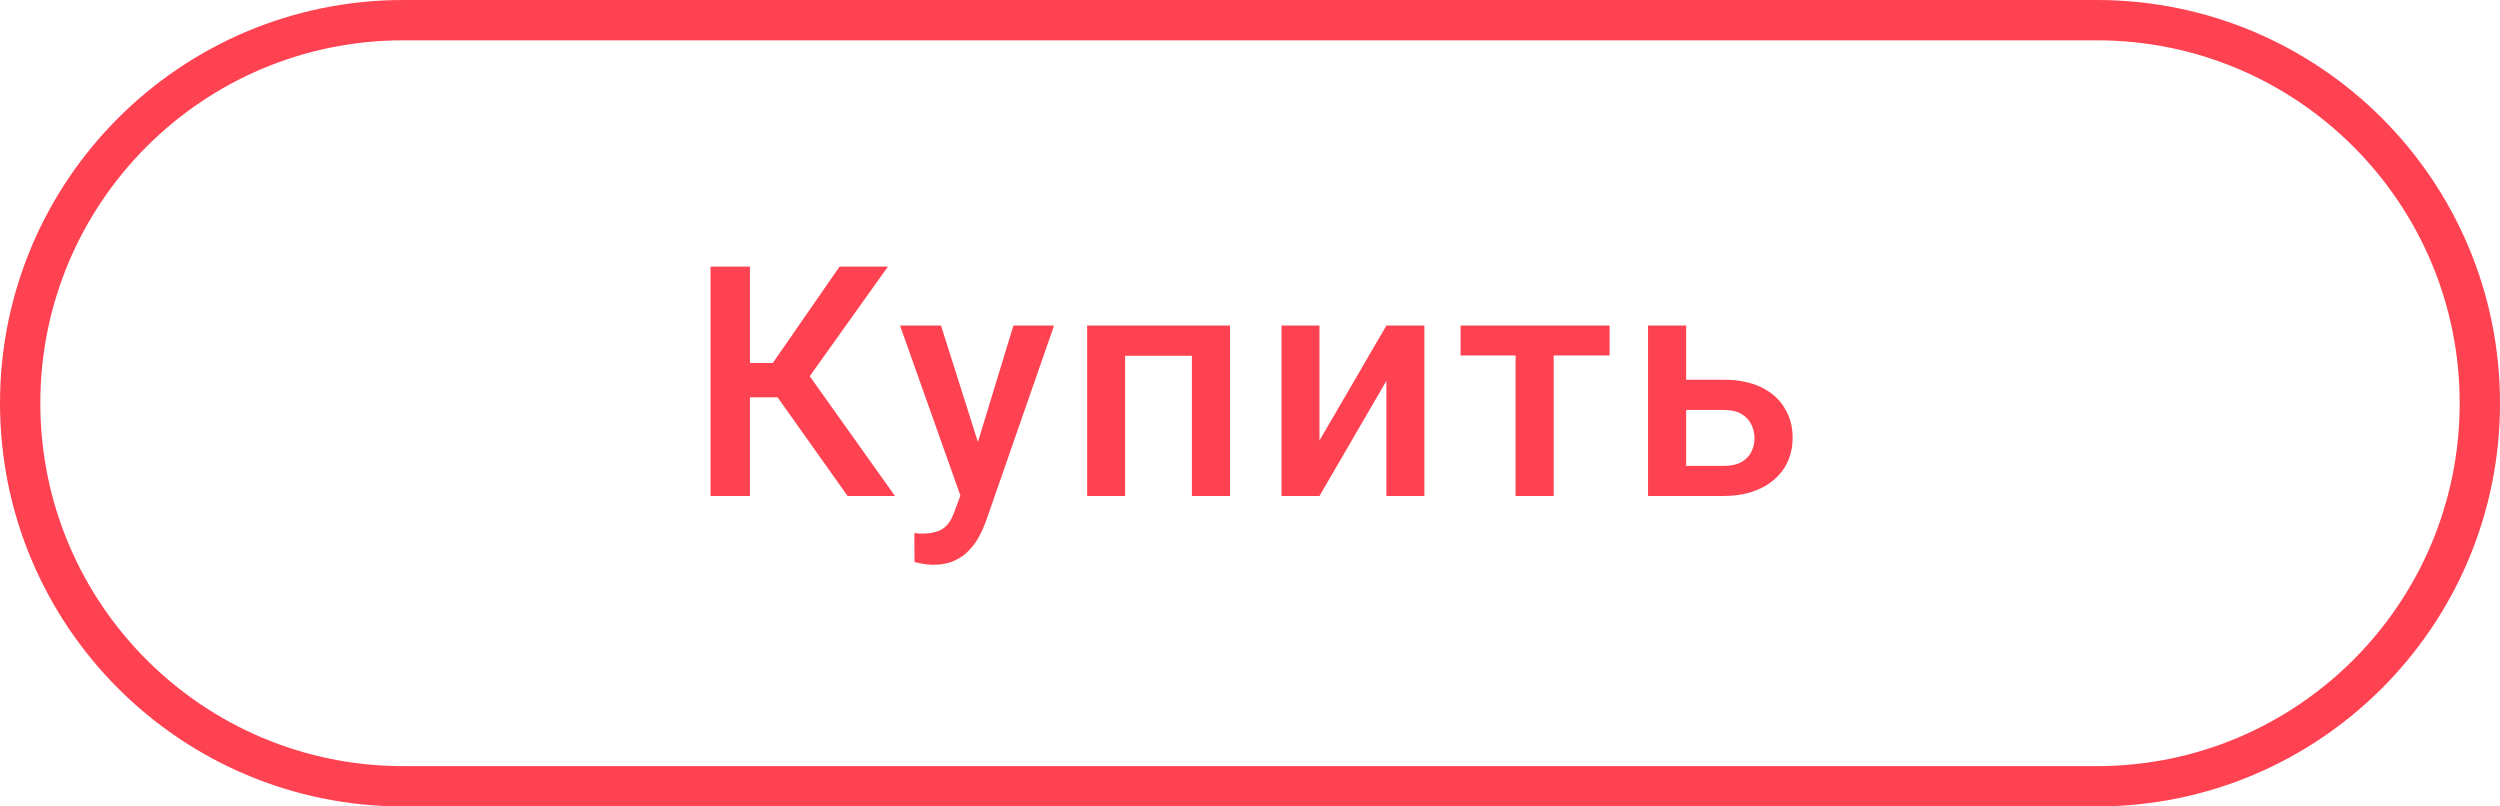
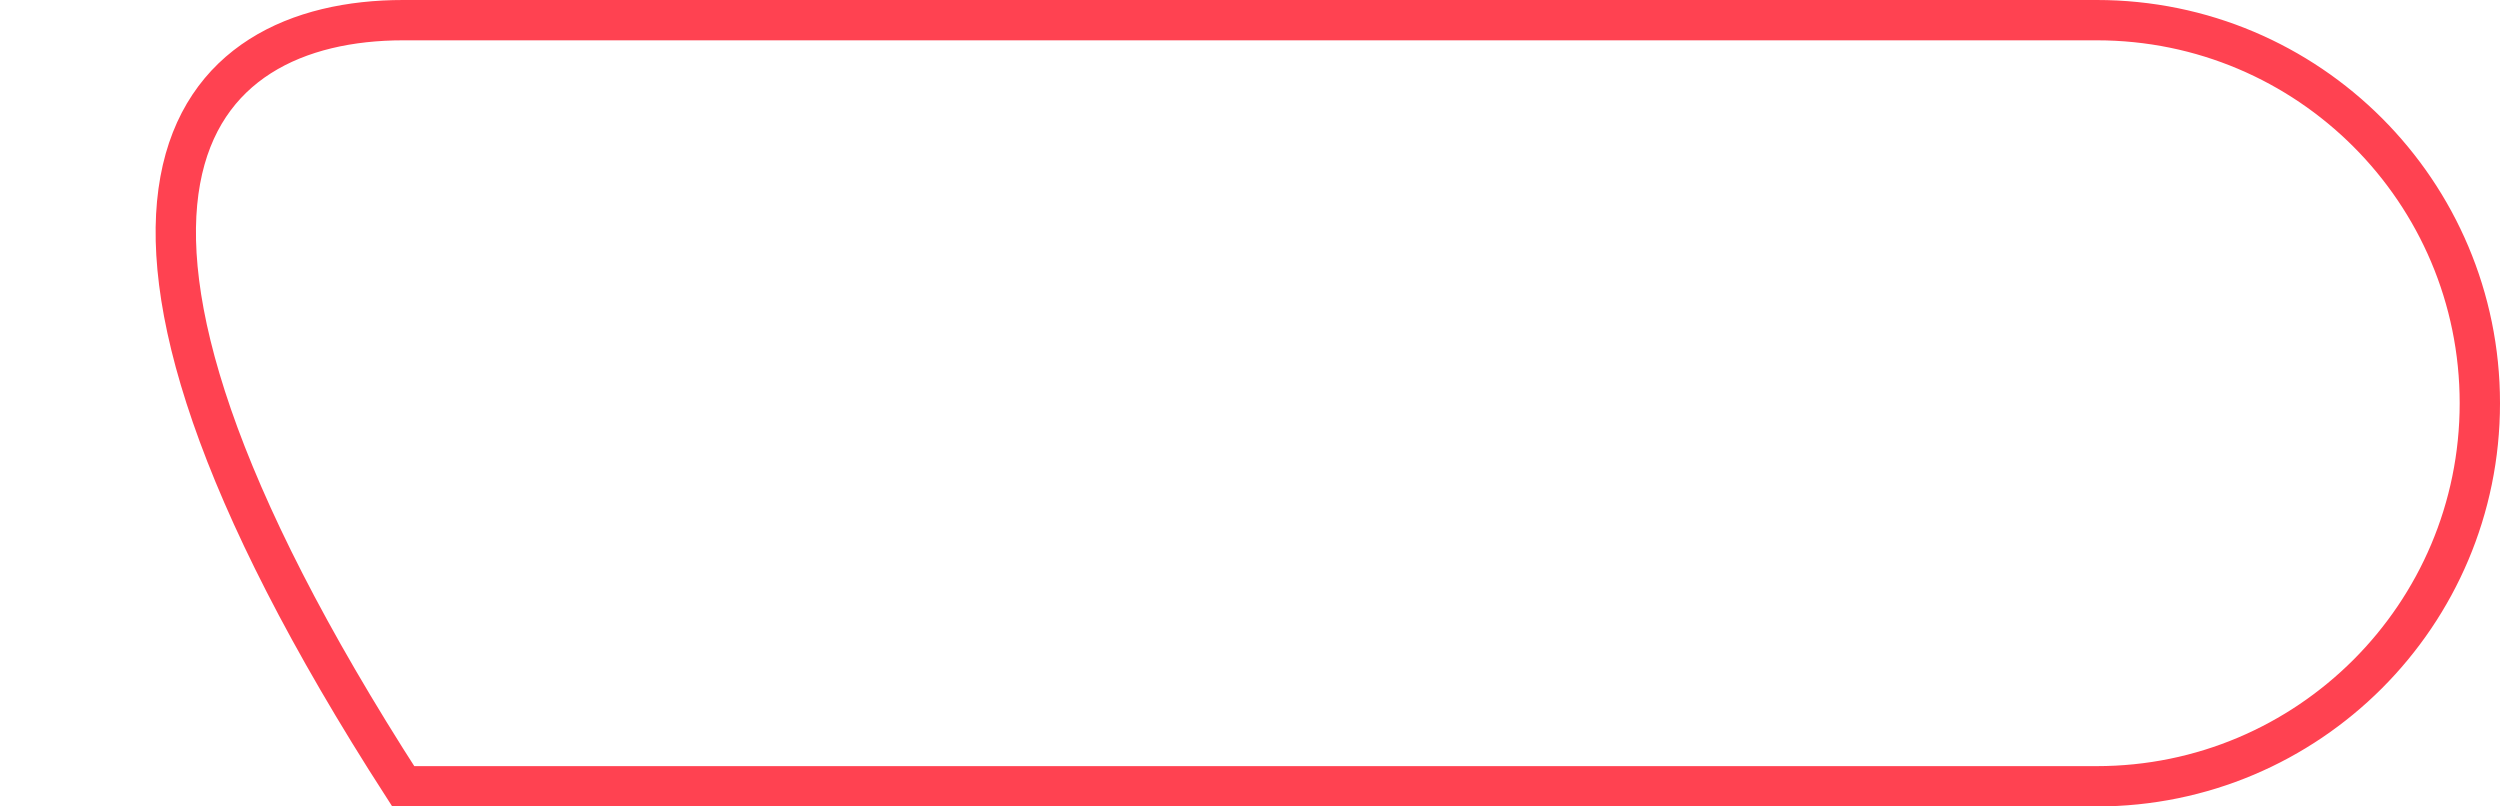
<svg xmlns="http://www.w3.org/2000/svg" width="124" height="40" viewBox="0 0 124 40" fill="none">
-   <path d="M20 1L104 1C114.493 1 123 9.507 123 20C123 30.493 114.493 39 104 39H20C9.507 39 1 30.493 1 20C1 9.507 9.507 1 20 1Z" stroke="#FF4251" stroke-width="2" />
-   <path d="M37.196 13.225V24.6H35.243V13.225H37.196ZM44.04 13.225L39.415 19.709H36.641L36.376 18.006H38.329L41.641 13.225H44.04ZM42.04 24.6L38.36 19.413L39.626 17.905L44.391 24.6H42.04ZM47.969 23.678L50.266 16.147H52.282L48.891 25.889C48.813 26.098 48.712 26.324 48.587 26.569C48.462 26.814 48.298 27.045 48.094 27.264C47.897 27.488 47.649 27.668 47.352 27.803C47.055 27.944 46.696 28.014 46.274 28.014C46.108 28.014 45.946 27.998 45.79 27.967C45.639 27.941 45.495 27.913 45.36 27.881L45.352 26.444C45.404 26.449 45.467 26.454 45.54 26.459C45.618 26.465 45.68 26.467 45.727 26.467C46.04 26.467 46.3 26.428 46.508 26.35C46.717 26.277 46.886 26.157 47.016 25.991C47.152 25.824 47.266 25.6 47.36 25.319L47.969 23.678ZM46.673 16.147L48.68 22.475L49.016 24.459L47.712 24.795L44.641 16.147H46.673ZM59.532 16.147V17.647H55.36V16.147H59.532ZM55.805 16.147V24.6H53.923V16.147H55.805ZM61.008 16.147V24.6H59.118V16.147H61.008ZM65.446 21.85L68.766 16.147H70.649V24.6H68.766V18.889L65.446 24.6H63.563V16.147H65.446V21.85ZM77.063 16.147V24.6H75.173V16.147H77.063ZM79.837 16.147V17.631H72.446V16.147H79.837ZM82.993 18.834H85.485C86.214 18.834 86.834 18.957 87.344 19.202C87.855 19.447 88.243 19.788 88.508 20.225C88.779 20.657 88.915 21.152 88.915 21.709C88.915 22.121 88.839 22.504 88.688 22.858C88.537 23.207 88.313 23.512 88.016 23.772C87.725 24.032 87.365 24.235 86.938 24.381C86.516 24.527 86.032 24.6 85.485 24.6H81.743V16.147H83.633V23.108H85.485C85.86 23.108 86.16 23.043 86.383 22.913C86.608 22.782 86.769 22.613 86.868 22.405C86.972 22.197 87.024 21.975 87.024 21.741C87.024 21.501 86.972 21.275 86.868 21.061C86.769 20.848 86.608 20.673 86.383 20.538C86.16 20.402 85.86 20.334 85.485 20.334H82.993V18.834Z" fill="#FF4251" />
+   <path d="M20 1L104 1C114.493 1 123 9.507 123 20C123 30.493 114.493 39 104 39H20C1 9.507 9.507 1 20 1Z" stroke="#FF4251" stroke-width="2" />
</svg>